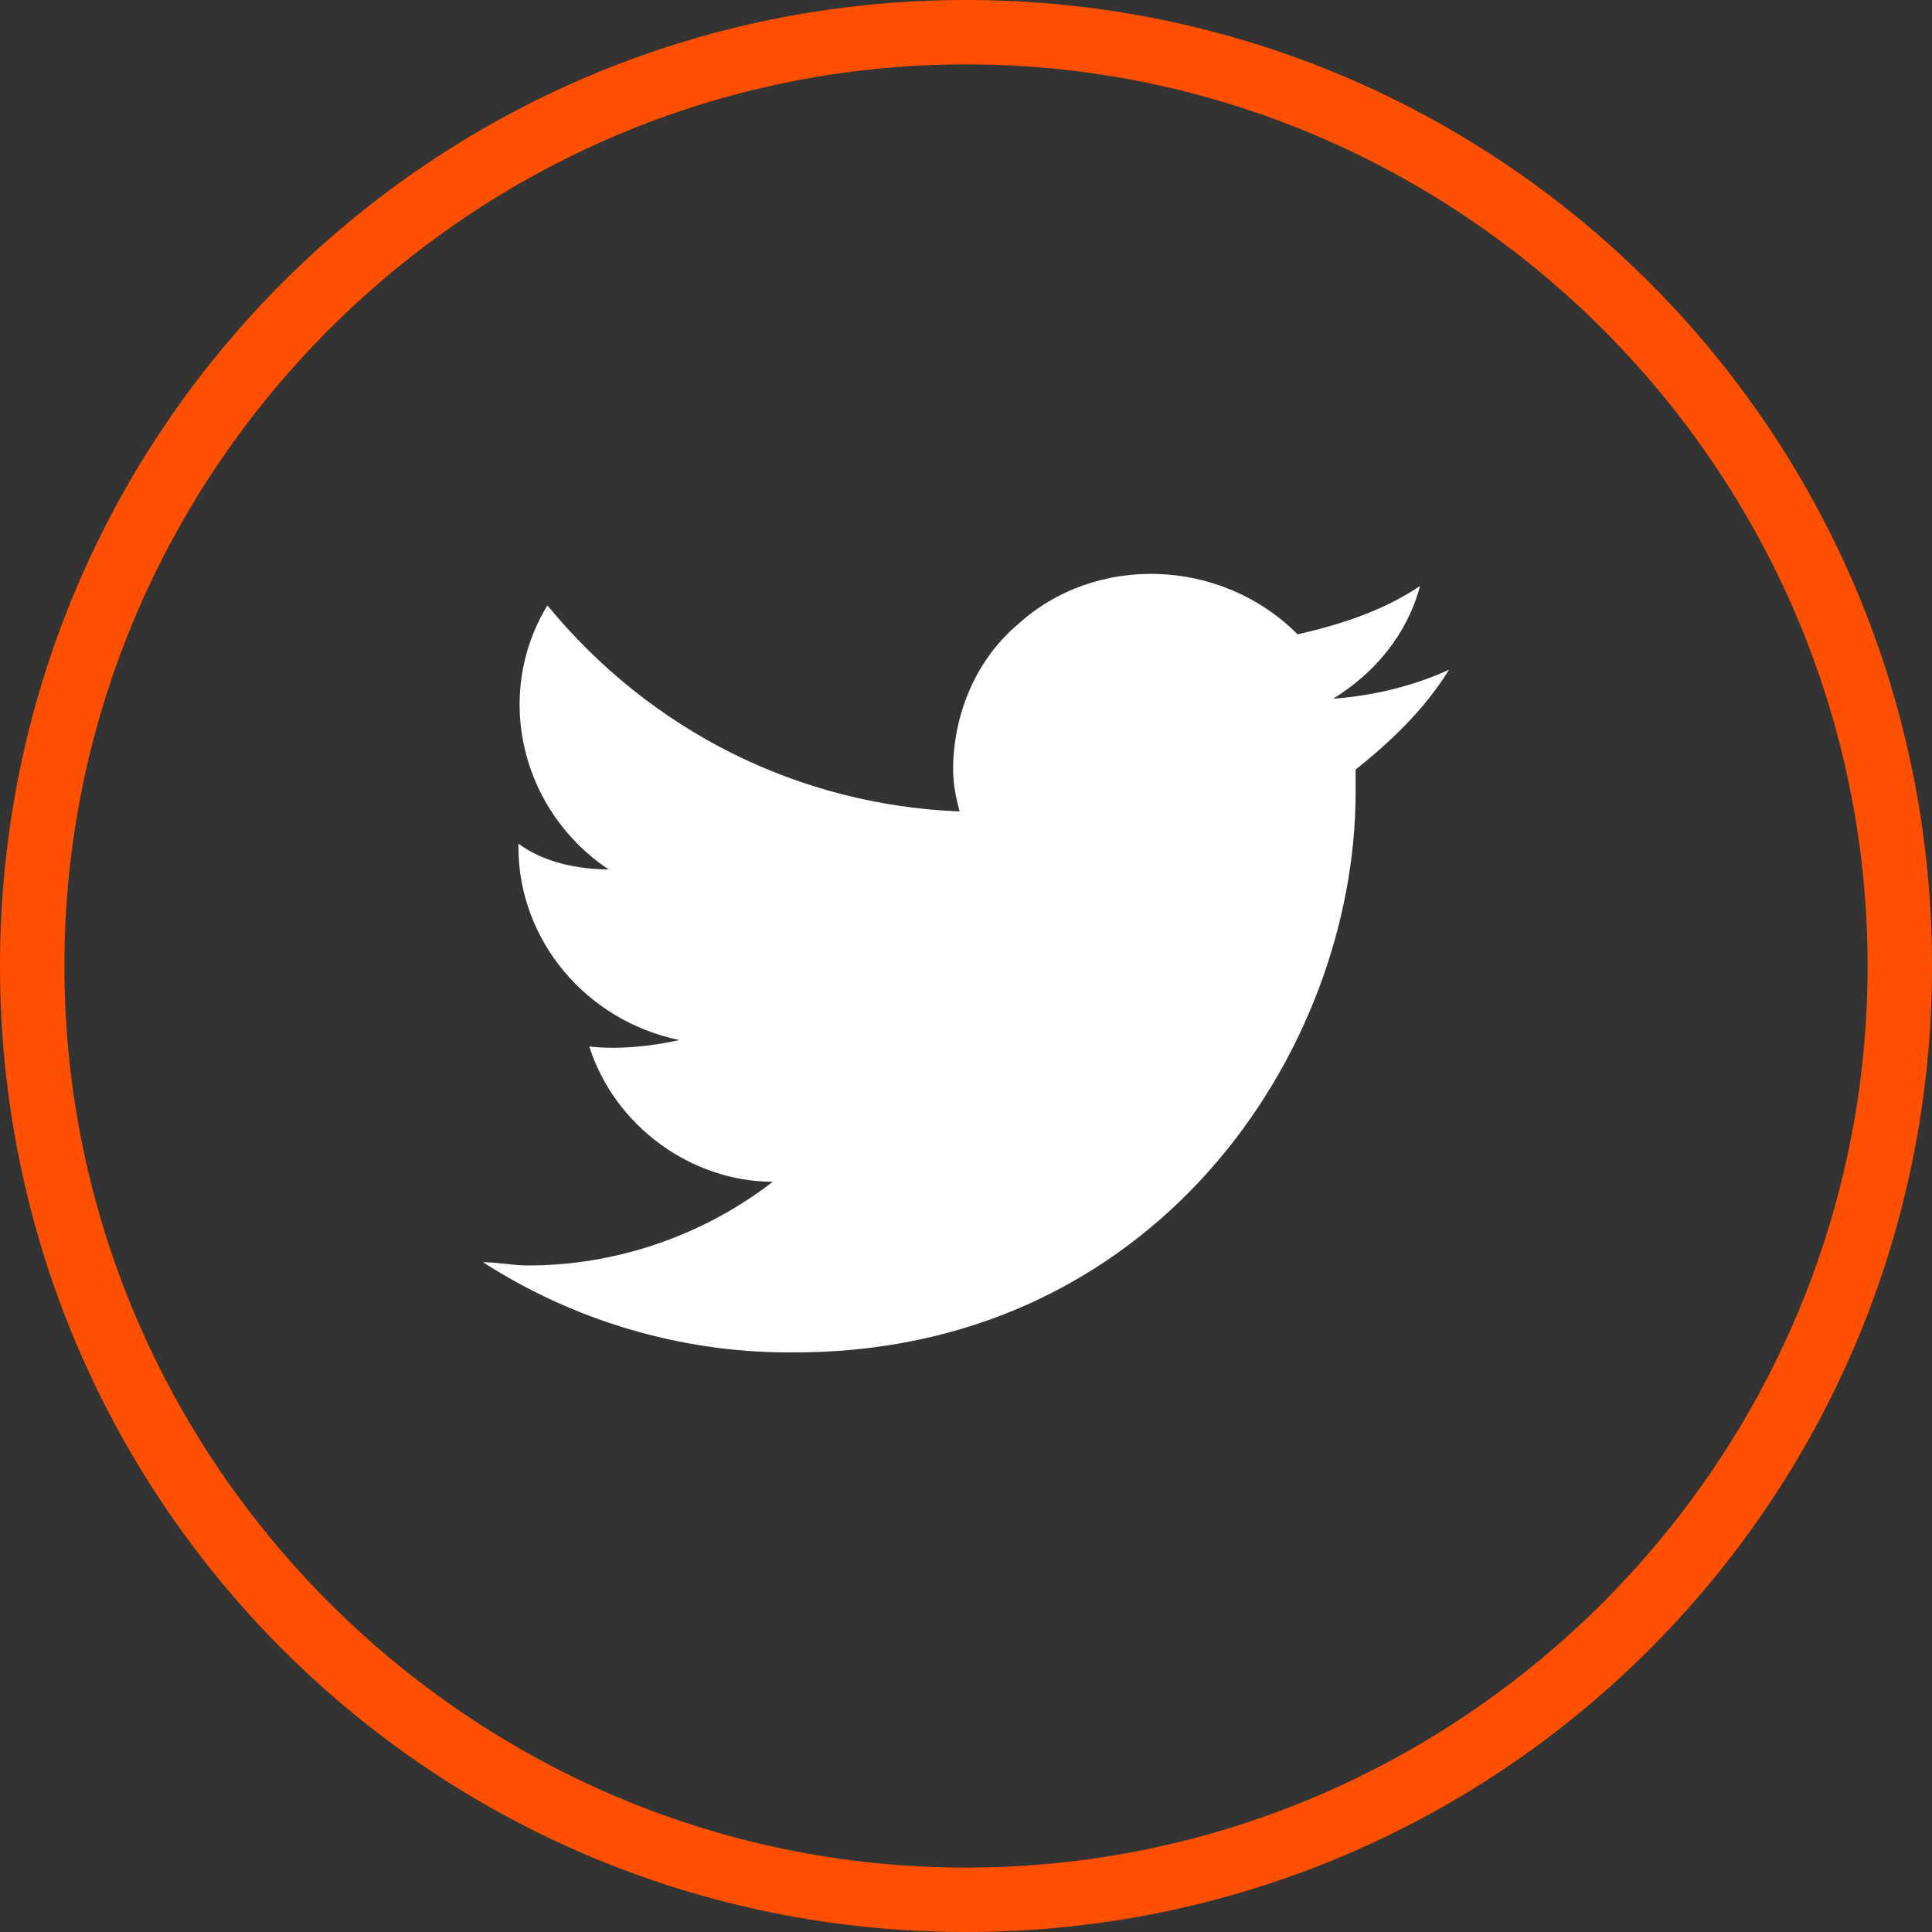
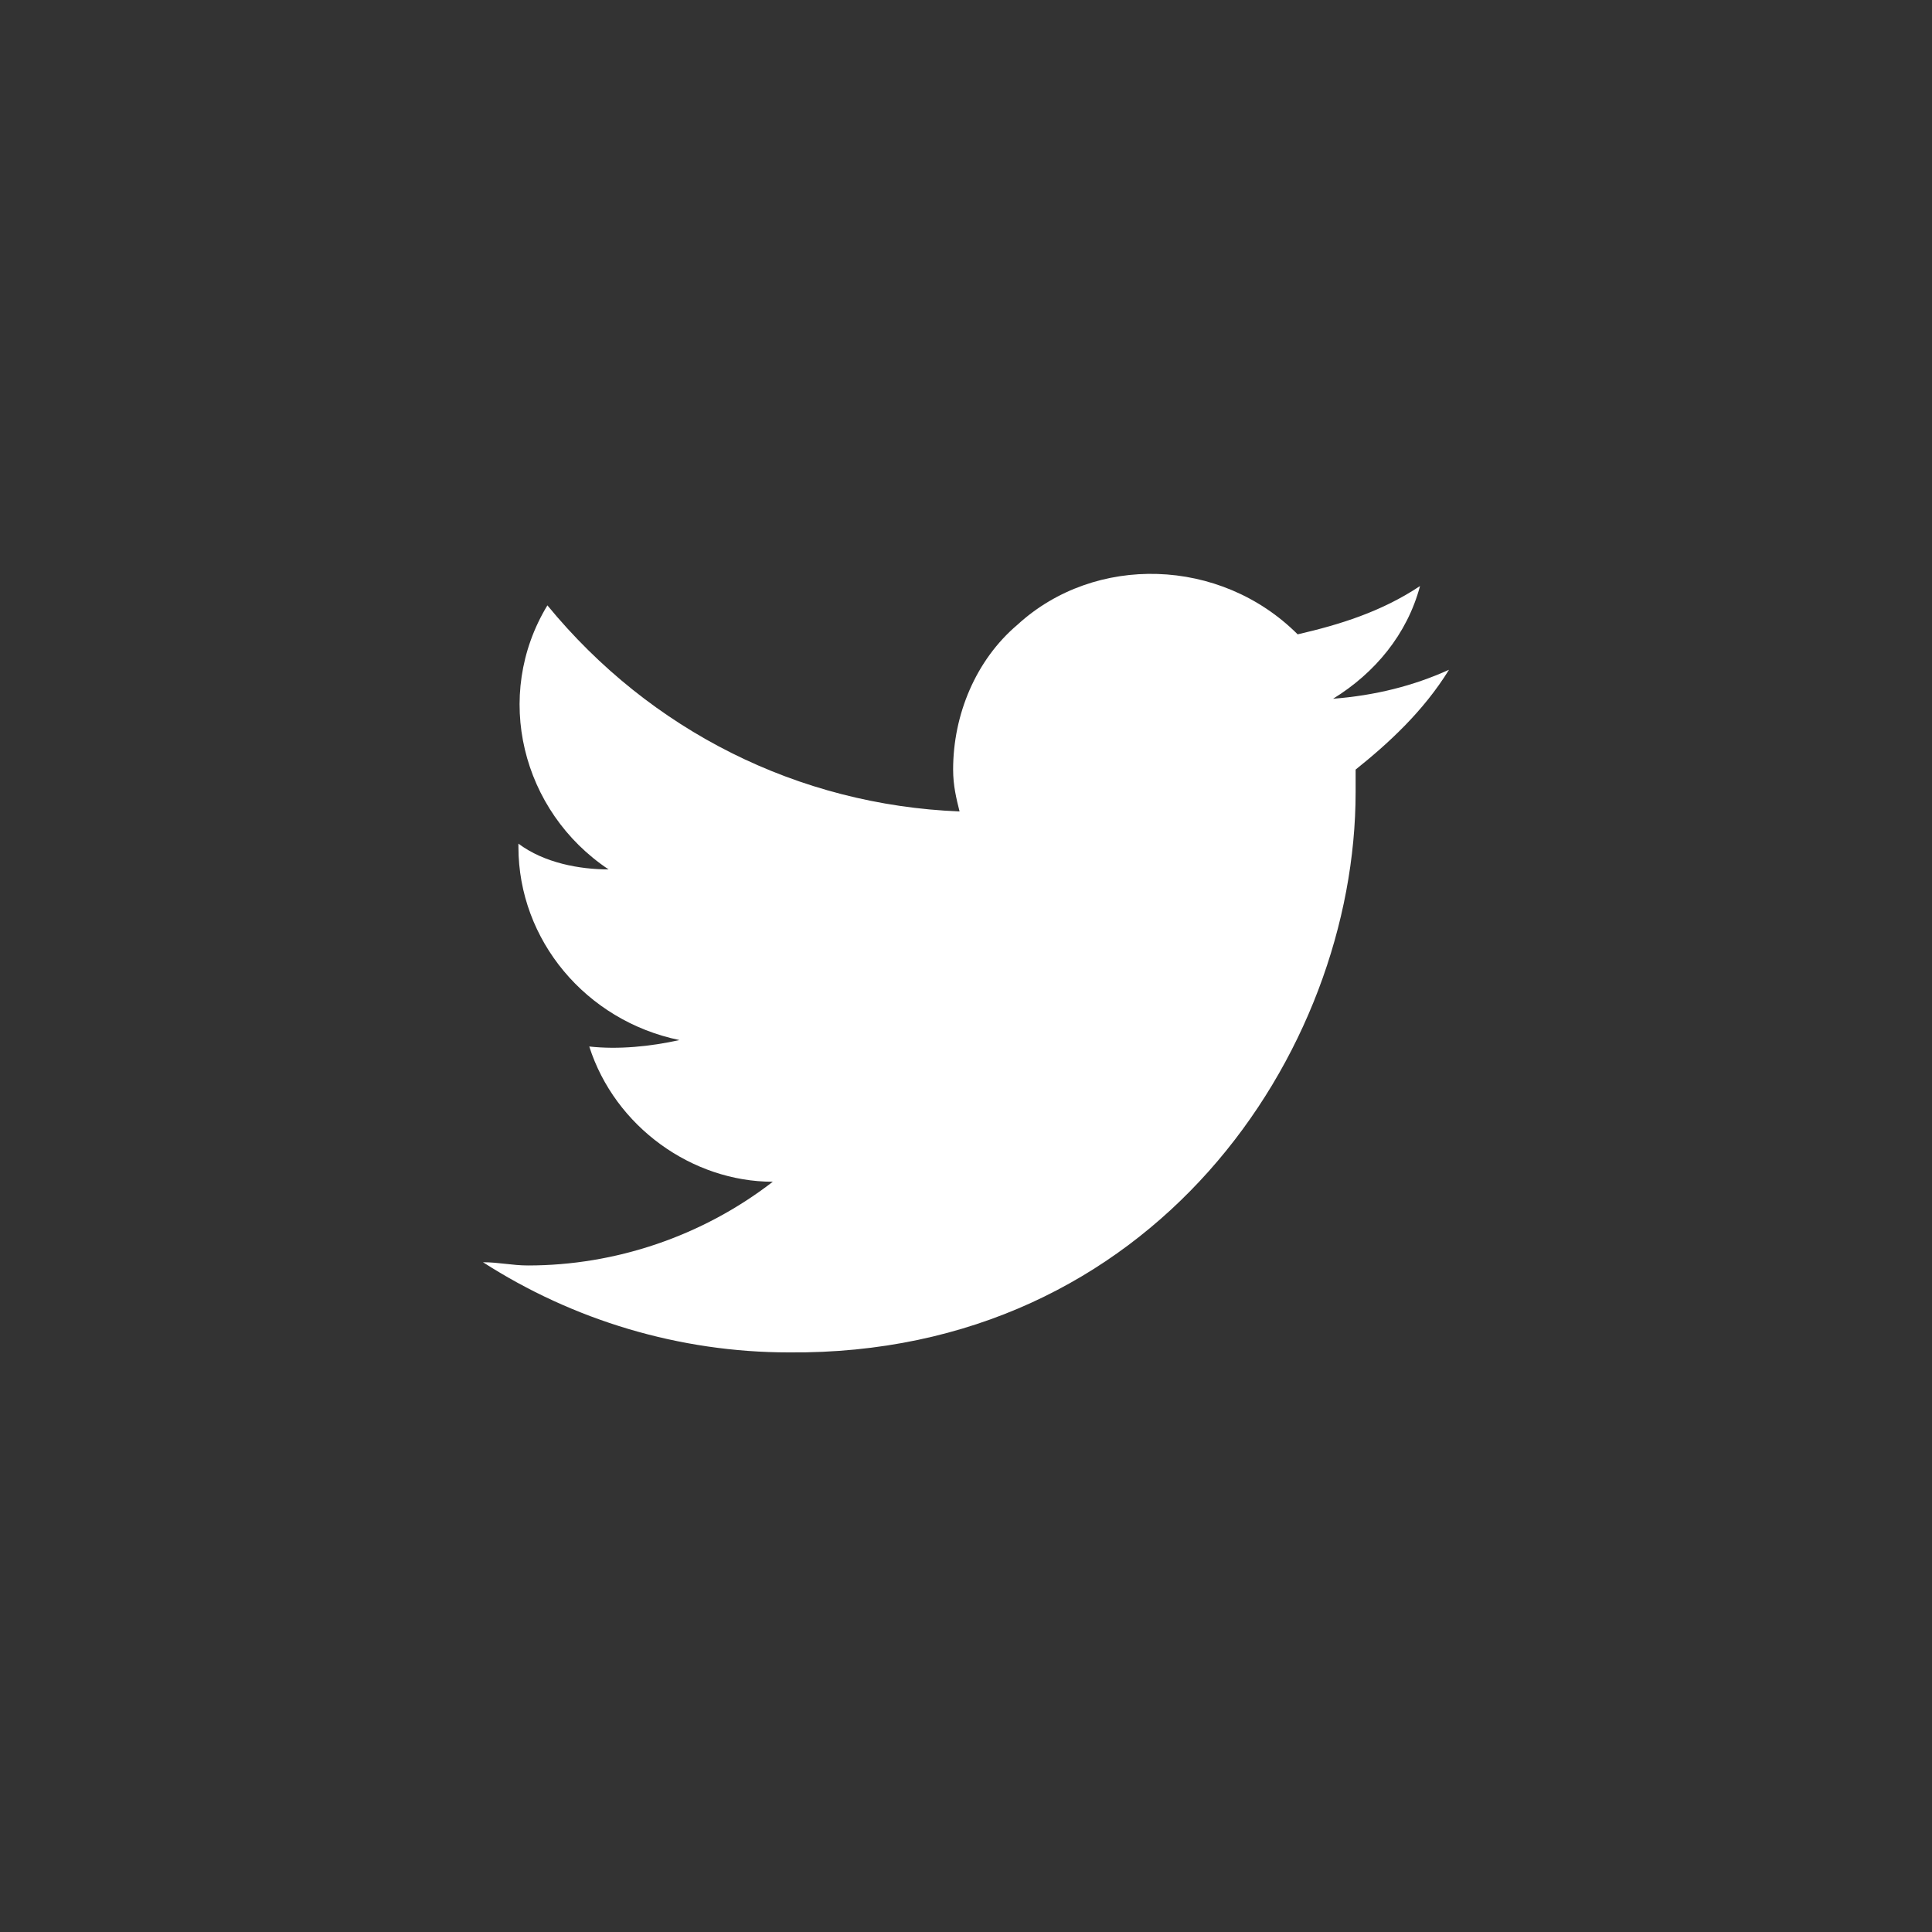
<svg xmlns="http://www.w3.org/2000/svg" version="1.1" id="Layer_1" x="0px" y="0px" viewBox="0 0 60 60" style="enable-background:new 0 0 60 60;" xml:space="preserve">
  <rect x="0" y="0" width="60" height="60" fill="#333333" stroke="none" />
  <style type="text/css">
	.st0{fill:#FFFFFF;}
	.st1{fill:#FE5000;}
</style>
  <g id="Circle_Color">
    <g id="Twitter">
      <path id="Twitter-2" class="st0" d="M45,20.8c-1.1,0.5-2.3,0.8-3.6,0.9c1.3-0.8,2.3-2,2.7-3.5c-1.2,0.8-2.5,1.2-3.8,1.5    c-2.4-2.4-6.3-2.5-8.7-0.3c-1.3,1.1-2,2.8-2,4.5c0,0.5,0.1,0.9,0.2,1.3c-5-0.2-9.6-2.5-12.8-6.4c-1.7,2.8-0.8,6.4,1.9,8.2    c-0.9,0-2-0.2-2.8-0.8v0.1c0,2.9,2.1,5.4,5,6c-0.9,0.2-1.9,0.3-2.8,0.2c0.8,2.5,3.2,4.2,5.7,4.2c-2.2,1.7-4.9,2.6-7.6,2.6    c-0.5,0-0.9-0.1-1.4-0.1c2.8,1.8,6.1,2.8,9.5,2.8c11.3,0.1,17.6-9.3,17.6-17.4c0-0.3,0-0.6,0-0.7C43.1,23.1,44.2,22.1,45,20.8z" />
    </g>
  </g>
  <g>
-     <path class="st1" d="M30,2c15.4,0,28,12.6,28,28S45.4,58,30,58S2,45.4,2,30S14.6,2,30,2 M30,0C13.4,0,0,13.4,0,30s13.4,30,30,30   s30-13.4,30-30S46.6,0,30,0L30,0z" />
-   </g>
+     </g>
</svg>